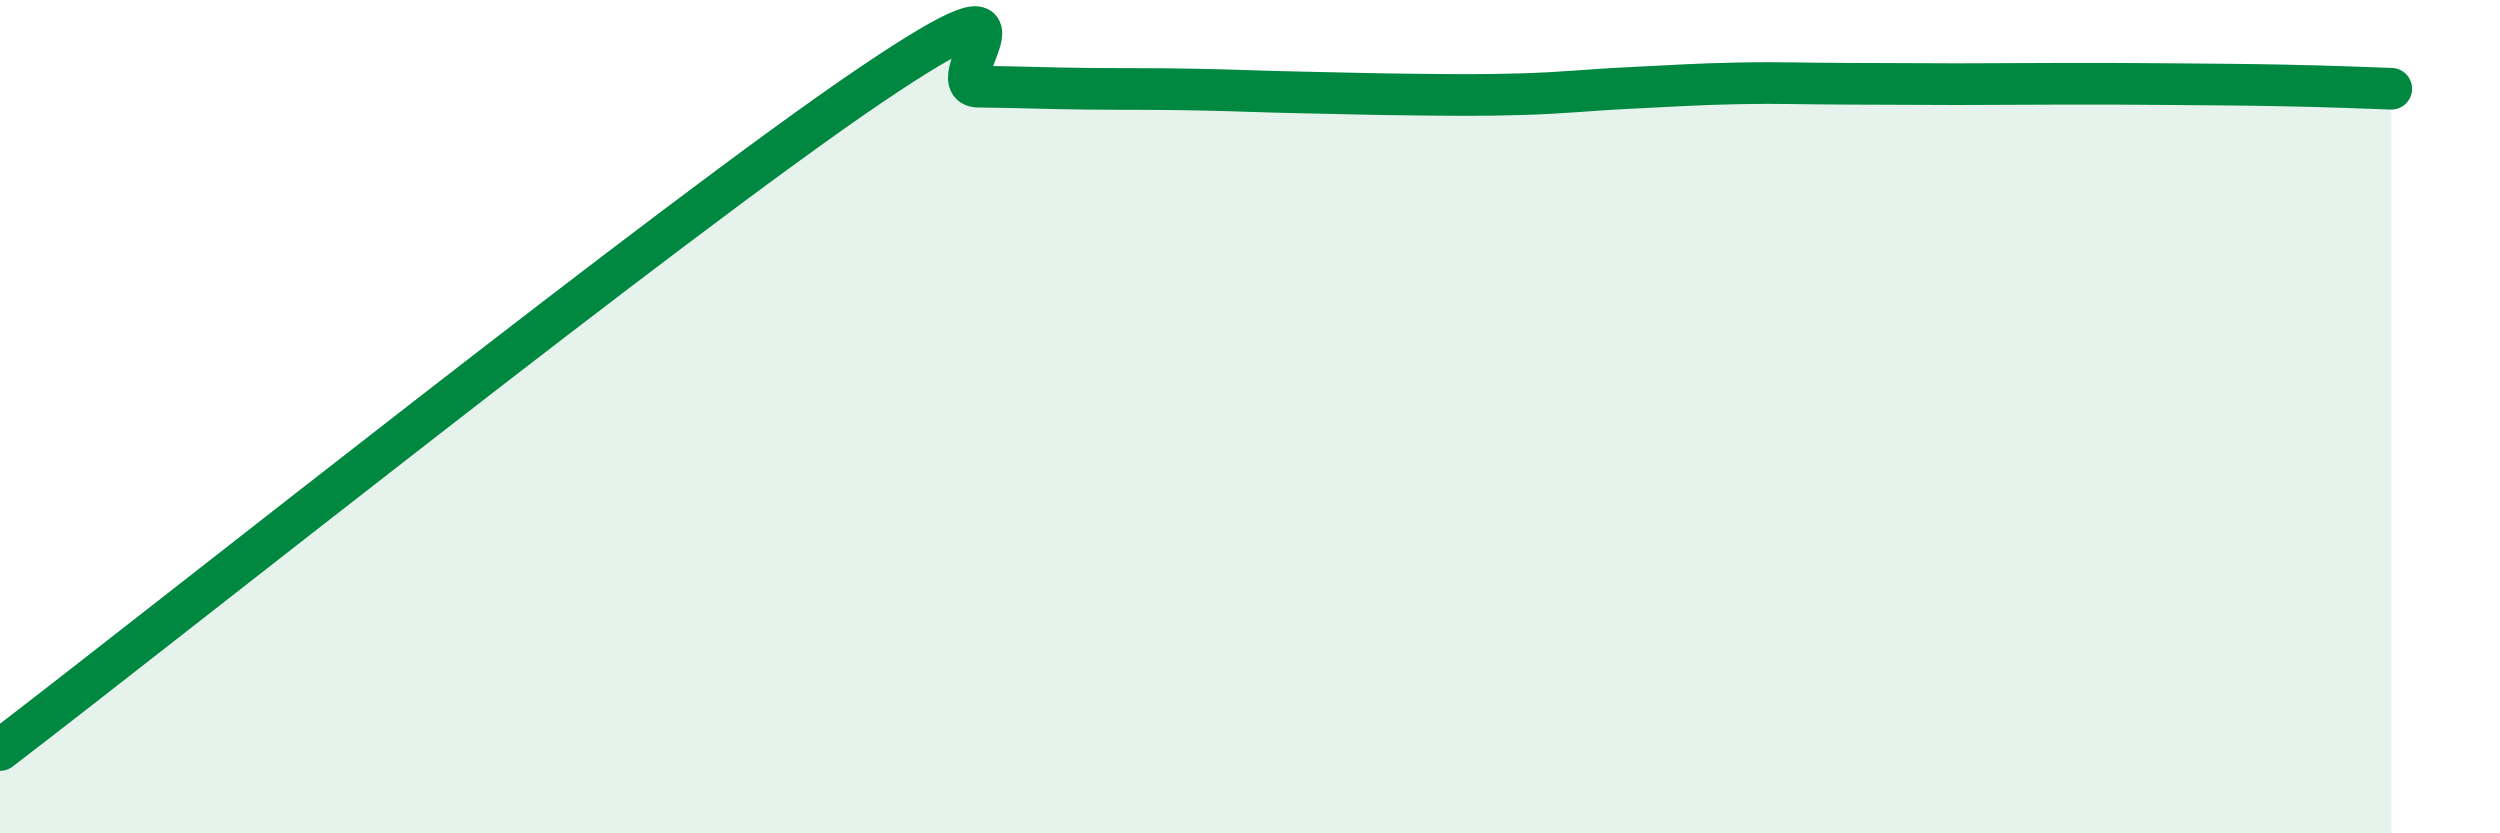
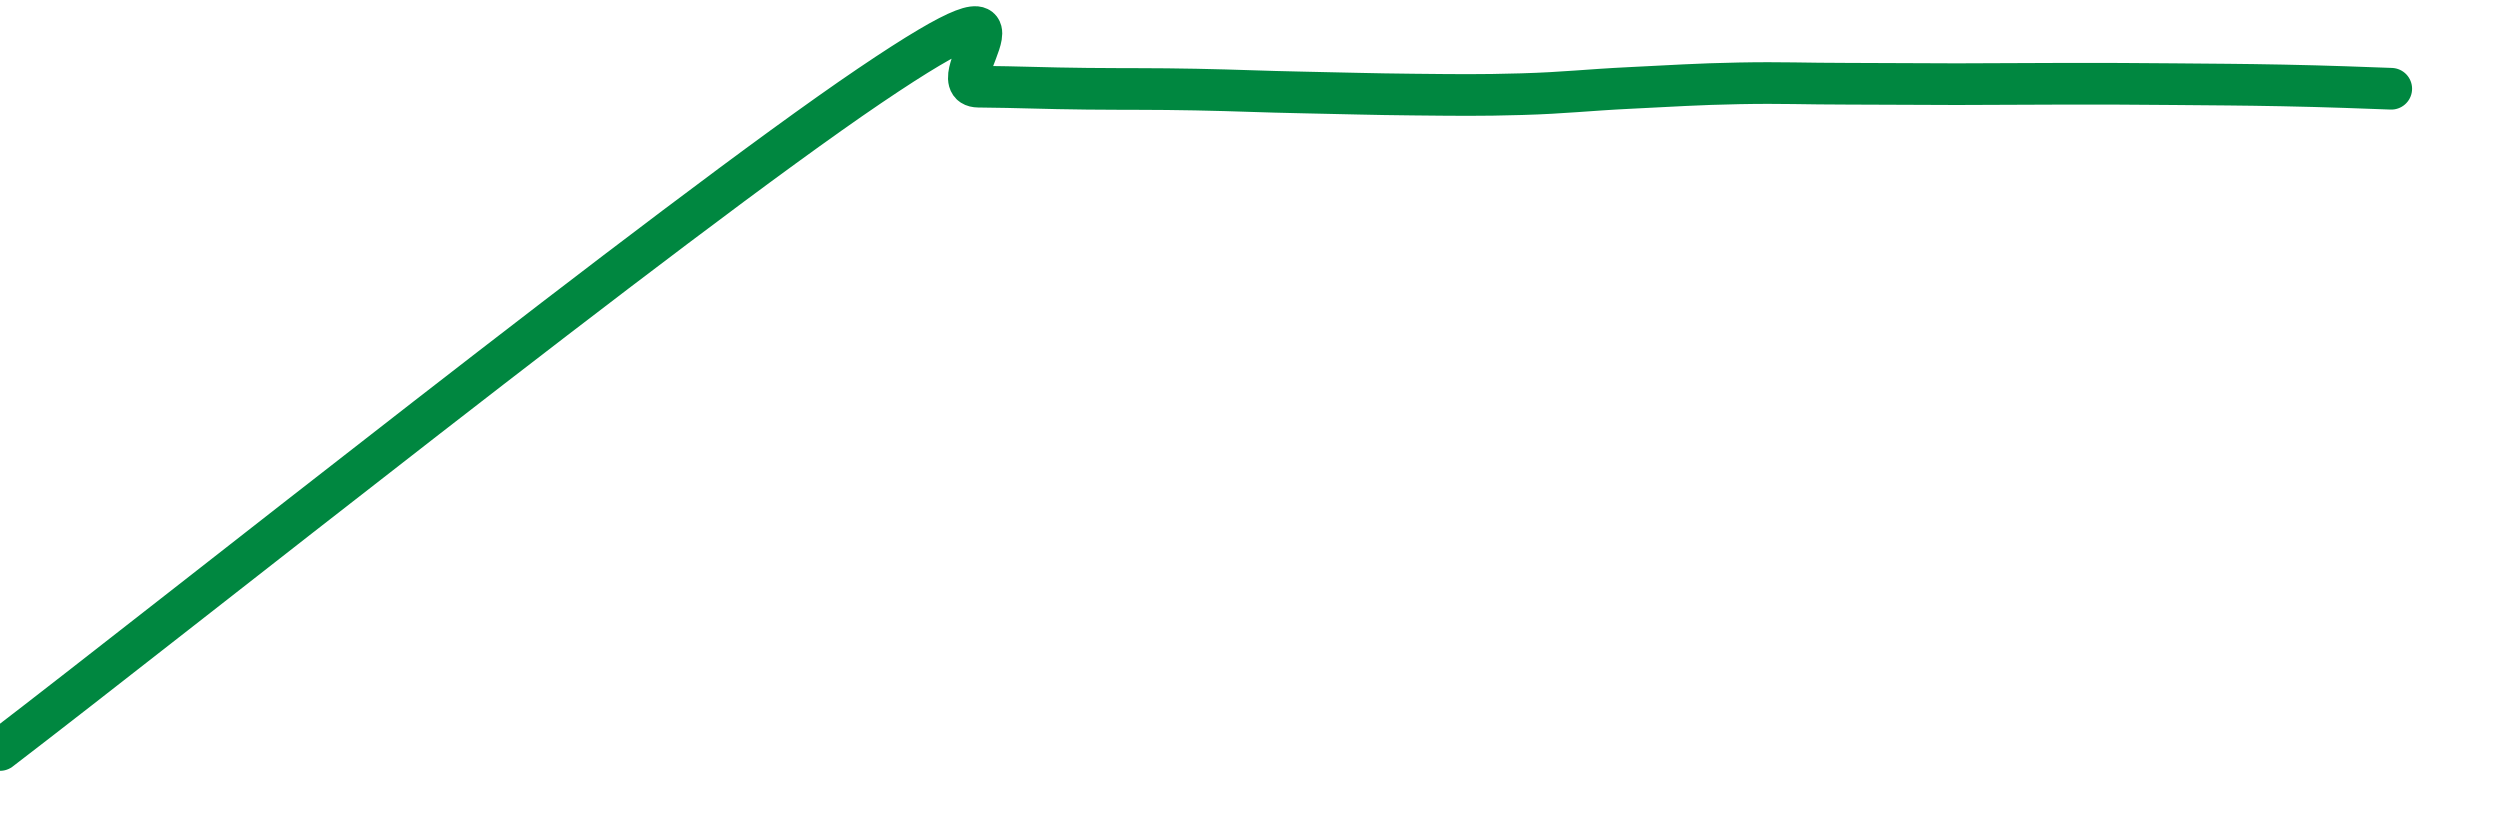
<svg xmlns="http://www.w3.org/2000/svg" width="60" height="20" viewBox="0 0 60 20">
-   <path d="M 0,18 C 4.17,14.81 16.17,5.24 20.87,2.06 C 25.57,-1.12 22.44,2.07 23.48,2.08 C 24.52,2.09 25.05,2.12 26.09,2.13 C 27.13,2.14 27.66,2.13 28.7,2.15 C 29.74,2.17 30.26,2.2 31.3,2.22 C 32.34,2.24 32.87,2.26 33.91,2.27 C 34.95,2.28 35.48,2.29 36.52,2.26 C 37.56,2.23 38.09,2.16 39.13,2.11 C 40.17,2.06 40.7,2.02 41.74,2 C 42.78,1.98 43.31,2.01 44.35,2.01 C 45.39,2.01 45.92,2.02 46.96,2.02 C 48,2.02 48.53,2.01 49.57,2.01 C 50.61,2.01 51.13,2.01 52.17,2.02 C 53.21,2.03 53.74,2.03 54.78,2.05 C 55.82,2.07 56.87,2.11 57.39,2.13L57.39 20L0 20Z" fill="#008740" opacity="0.1" stroke-linecap="round" stroke-linejoin="round" />
  <path d="M 0,18 C 4.17,14.81 16.17,5.24 20.87,2.06 C 25.57,-1.12 22.44,2.07 23.48,2.08 C 24.52,2.09 25.05,2.12 26.09,2.13 C 27.13,2.14 27.66,2.13 28.7,2.15 C 29.74,2.17 30.26,2.2 31.3,2.22 C 32.34,2.24 32.87,2.26 33.91,2.27 C 34.95,2.28 35.48,2.29 36.52,2.26 C 37.56,2.23 38.09,2.16 39.13,2.11 C 40.17,2.06 40.7,2.02 41.74,2 C 42.78,1.98 43.31,2.01 44.35,2.01 C 45.39,2.01 45.92,2.02 46.96,2.02 C 48,2.02 48.53,2.01 49.57,2.01 C 50.61,2.01 51.13,2.01 52.17,2.02 C 53.21,2.03 53.74,2.03 54.78,2.05 C 55.82,2.07 56.87,2.11 57.39,2.13" stroke="#008740" stroke-width="1" fill="none" stroke-linecap="round" stroke-linejoin="round" />
</svg>